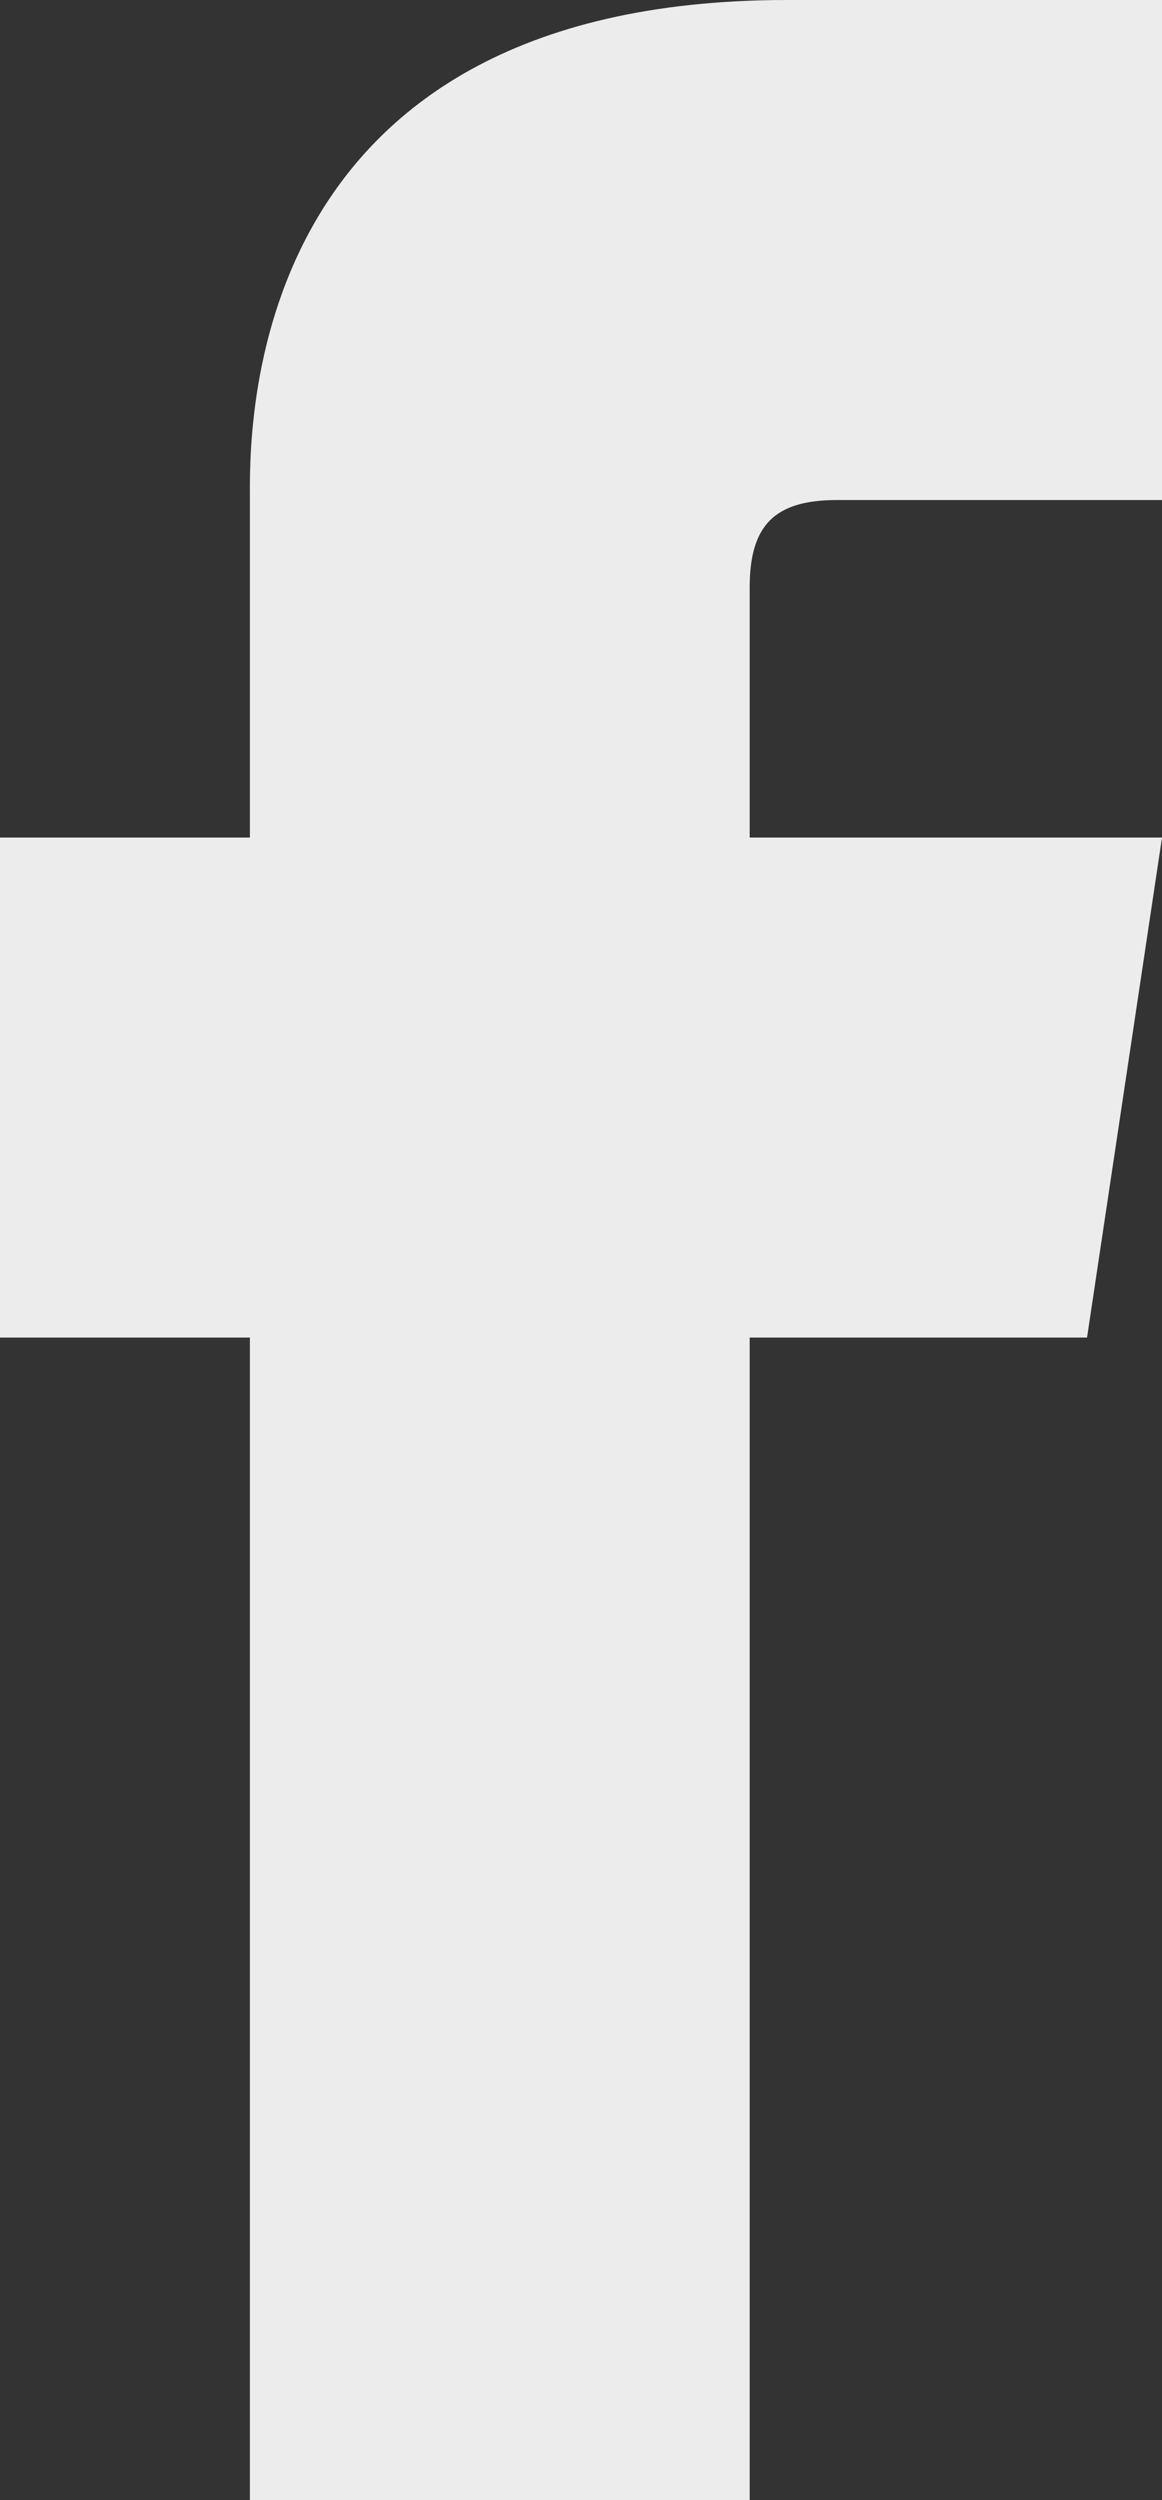
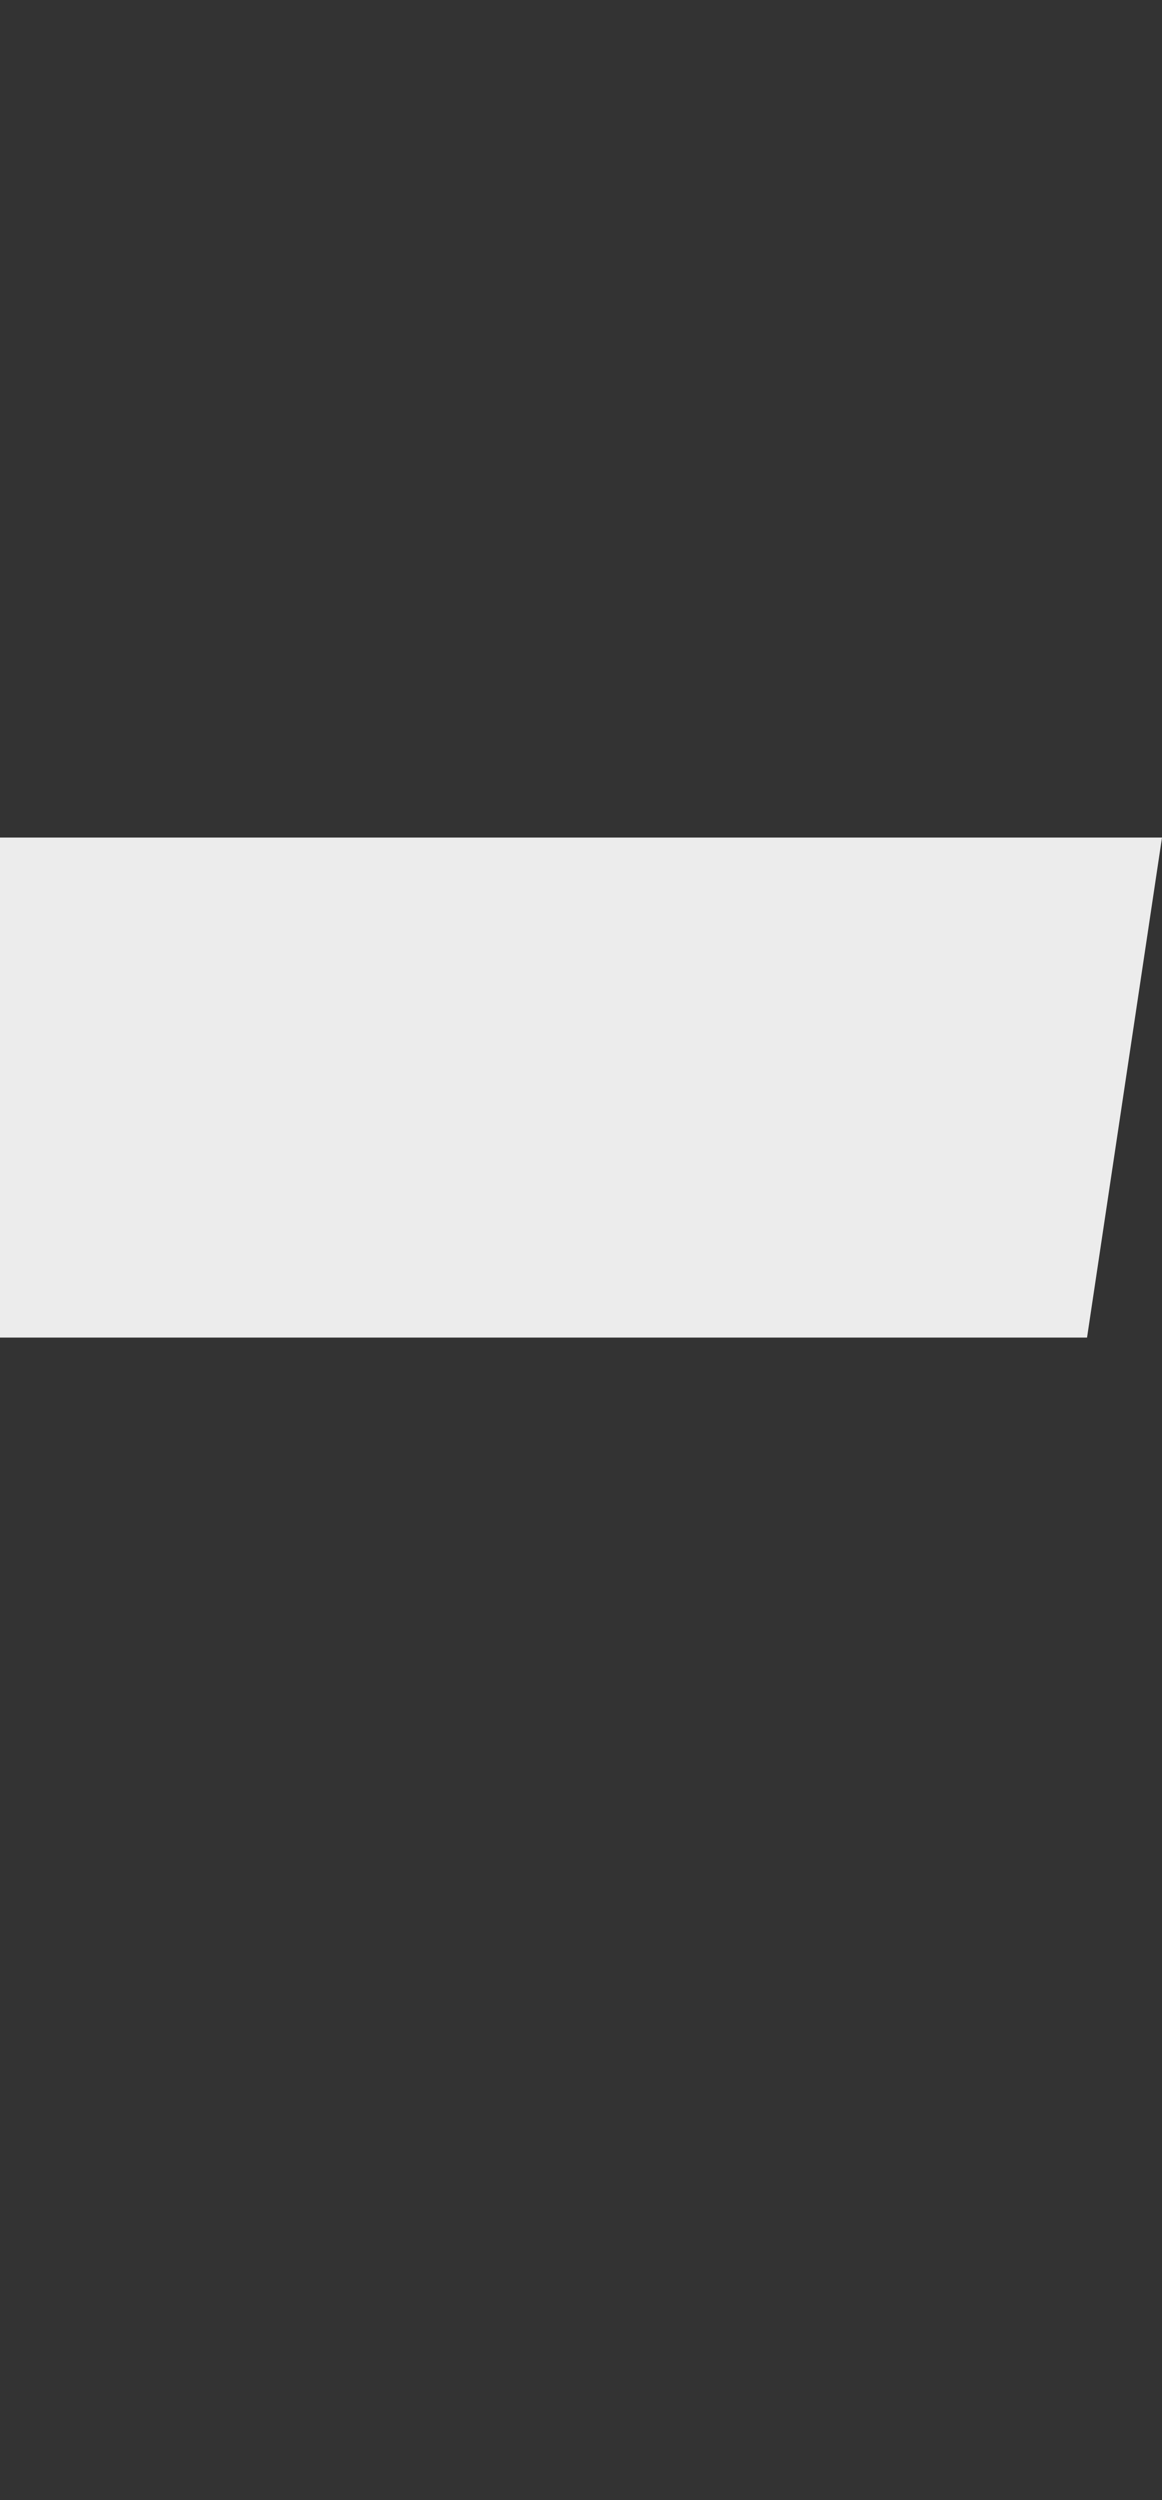
<svg xmlns="http://www.w3.org/2000/svg" version="1.1" id="Camada_1" x="0px" y="0px" viewBox="0 0 9.3 20" style="enable-background:new 0 0 9.3 20;" xml:space="preserve">
  <rect x="0" y="0" width="9.3" height="20" fill="#333333" stroke="none" />
  <style type="text/css">
	.st0{fill:#0066C3;}
	.st1{fill:#FF6655;}
	.st2{fill:none;stroke:#0066C3;stroke-miterlimit:10;}
	.st3{fill:none;stroke:#FF6655;stroke-miterlimit:10;}
	.st4{fill:#FF0066;}
	.st5{fill:#ECECEC;}
</style>
  <g>
    <path class="st0" d="M990,1732.8h-1.4c-0.3,0-0.6-0.3-0.6-0.6v-1.4c0-0.3,0.3-0.6,0.6-0.6h1.4c0.3,0,0.6,0.3,0.6,0.6v1.4   C990.6,1732.5,990.3,1732.8,990,1732.8z" />
    <path class="st1" d="M1035.8,1721.5h-5.5c-1.2,0-2.3-1-2.3-2.3v-5.5c0-1.2,1-2.3,2.3-2.3h5.5c1.2,0,2.3,1,2.3,2.3v5.5   C1038.1,1720.5,1037,1721.5,1035.8,1721.5z" />
    <path class="st1" d="M890,1736.8h-1.4c-0.3,0-0.6-0.3-0.6-0.6v-1.4c0-0.3,0.3-0.6,0.6-0.6h1.4c0.3,0,0.6,0.3,0.6,0.6v1.4   C890.6,1736.5,890.3,1736.8,890,1736.8z" />
    <g>
      <line class="st2" x1="859.1" y1="1700.5" x2="864.1" y2="1700.5" />
-       <line class="st2" x1="853.1" y1="1700.5" x2="854.1" y2="1700.5" />
      <line class="st2" x1="817.1" y1="1700.5" x2="818.1" y2="1700.5" />
      <line class="st2" x1="841.1" y1="1700.5" x2="842.1" y2="1700.5" />
      <line class="st2" x1="793.1" y1="1700.5" x2="794.1" y2="1700.5" />
      <line class="st2" x1="835.1" y1="1700.5" x2="836.1" y2="1700.5" />
      <line class="st2" x1="787.1" y1="1700.5" x2="788.1" y2="1700.5" />
      <line class="st2" x1="811.1" y1="1700.5" x2="812.1" y2="1700.5" />
      <line class="st2" x1="769.1" y1="1700.5" x2="770.1" y2="1700.5" />
      <line class="st2" x1="847.1" y1="1700.5" x2="848.1" y2="1700.5" />
      <line class="st2" x1="805.1" y1="1700.5" x2="806.1" y2="1700.5" />
      <line class="st2" x1="829.1" y1="1700.5" x2="830.1" y2="1700.5" />
      <line class="st2" x1="781.1" y1="1700.5" x2="782.1" y2="1700.5" />
      <line class="st2" x1="823.1" y1="1700.5" x2="824.1" y2="1700.5" />
      <line class="st2" x1="775.1" y1="1700.5" x2="776.1" y2="1700.5" />
      <line class="st2" x1="799.1" y1="1700.5" x2="800.1" y2="1700.5" />
      <line class="st2" x1="763.1" y1="1700.5" x2="764.1" y2="1700.5" />
      <line class="st2" x1="859.1" y1="1705.5" x2="864.1" y2="1705.5" />
      <line class="st2" x1="859.1" y1="1710.5" x2="864.1" y2="1710.5" />
      <line class="st2" x1="859.1" y1="1715.5" x2="864.1" y2="1715.5" />
      <line class="st2" x1="859.1" y1="1720.5" x2="864.1" y2="1720.5" />
      <line class="st2" x1="859.1" y1="1725.5" x2="864.1" y2="1725.5" />
-       <line class="st2" x1="859.1" y1="1730.5" x2="864.1" y2="1730.5" />
      <line class="st2" x1="859.1" y1="1735.5" x2="879.1" y2="1735.5" />
    </g>
    <path class="st1" d="M970,1784.8h-1.4c-0.3,0-0.6-0.3-0.6-0.6v-1.4c0-0.3,0.3-0.6,0.6-0.6h1.4c0.3,0,0.6,0.3,0.6,0.6v1.4   C970.6,1784.5,970.3,1784.8,970,1784.8z" />
-     <path class="st1" d="M944,1754.1h-0.7c-0.2,0-0.3-0.1-0.3-0.3v-0.7c0-0.2,0.1-0.3,0.3-0.3h0.7c0.2,0,0.3,0.1,0.3,0.3v0.7   C944.3,1754,944.2,1754.1,944,1754.1z" />
    <path class="st1" d="M996.9,1800.5h-2.7c-0.6,0-1.1-0.5-1.1-1.1v-2.7c0-0.6,0.5-1.1,1.1-1.1h2.7c0.6,0,1.1,0.5,1.1,1.1v2.7   C998.1,1800,997.6,1800.5,996.9,1800.5z" />
    <line class="st3" x1="953.1" y1="1753.5" x2="973.1" y2="1753.5" />
    <path class="st0" d="M901.9,1774h-2.7c-0.6,0-1.1-0.5-1.1-1.1v-2.7c0-0.6,0.5-1.1,1.1-1.1h2.7c0.6,0,1.1,0.5,1.1,1.1v2.7   C903.1,1773.5,902.6,1774,901.9,1774z" />
    <path class="st0" d="M885,1787.8h-1.4c-0.3,0-0.6-0.3-0.6-0.6v-1.4c0-0.3,0.3-0.6,0.6-0.6h1.4c0.3,0,0.6,0.3,0.6,0.6v1.4   C885.6,1787.5,885.3,1787.8,885,1787.8z" />
    <path class="st1" d="M839,1784.1h-0.7c-0.2,0-0.3-0.1-0.3-0.3v-0.7c0-0.2,0.1-0.3,0.3-0.3h0.7c0.2,0,0.3,0.1,0.3,0.3v0.7   C839.3,1784,839.2,1784.1,839,1784.1z" />
    <g>
      <line class="st3" x1="807.2" y1="1767.5" x2="808.2" y2="1767.5" />
      <line class="st3" x1="813.2" y1="1767.5" x2="814.2" y2="1767.5" />
      <line class="st3" x1="801.2" y1="1767.5" x2="802.2" y2="1767.5" />
      <line class="st3" x1="796.2" y1="1732.5" x2="791.2" y2="1732.5" />
      <line class="st3" x1="796.2" y1="1737.5" x2="791.2" y2="1737.5" />
      <line class="st3" x1="796.2" y1="1742.5" x2="791.2" y2="1742.5" />
      <line class="st3" x1="796.2" y1="1747.5" x2="791.2" y2="1747.5" />
      <line class="st3" x1="796.2" y1="1752.5" x2="791.2" y2="1752.5" />
      <line class="st3" x1="796.2" y1="1757.5" x2="791.2" y2="1757.5" />
      <line class="st3" x1="796.2" y1="1762.5" x2="791.2" y2="1762.5" />
      <line class="st3" x1="796.2" y1="1767.5" x2="776.2" y2="1767.5" />
    </g>
    <g>
      <rect x="1098.1" y="1750.5" class="st4" width="15" height="15" />
      <rect x="1118.1" y="1750.5" class="st0" width="45" height="15" />
      <rect x="1063.1" y="1750.5" class="st1" width="30" height="15" />
    </g>
  </g>
  <g id="XMLID_310_">
    <g>
      <polygon id="XMLID_00000015329750876930290190000011577494165406245248_" class="st5" points="8.7,10.7 0,10.7 0,6.7 9.3,6.7       " />
-       <path id="Facebook_00000083077206358911118390000000772924556737224883_" class="st5" d="M2,4c0,0.5,0,16,0,16h4C6,20,6,5,6,4.7    C6,4.2,6.2,4,6.7,4c0.9,0,1.8,0,2.7,0c0-0.5,0-2.5,0-4C8.2,0,6.8,0,6.3,0C1.9,0,2,3.5,2,4z" />
    </g>
  </g>
</svg>